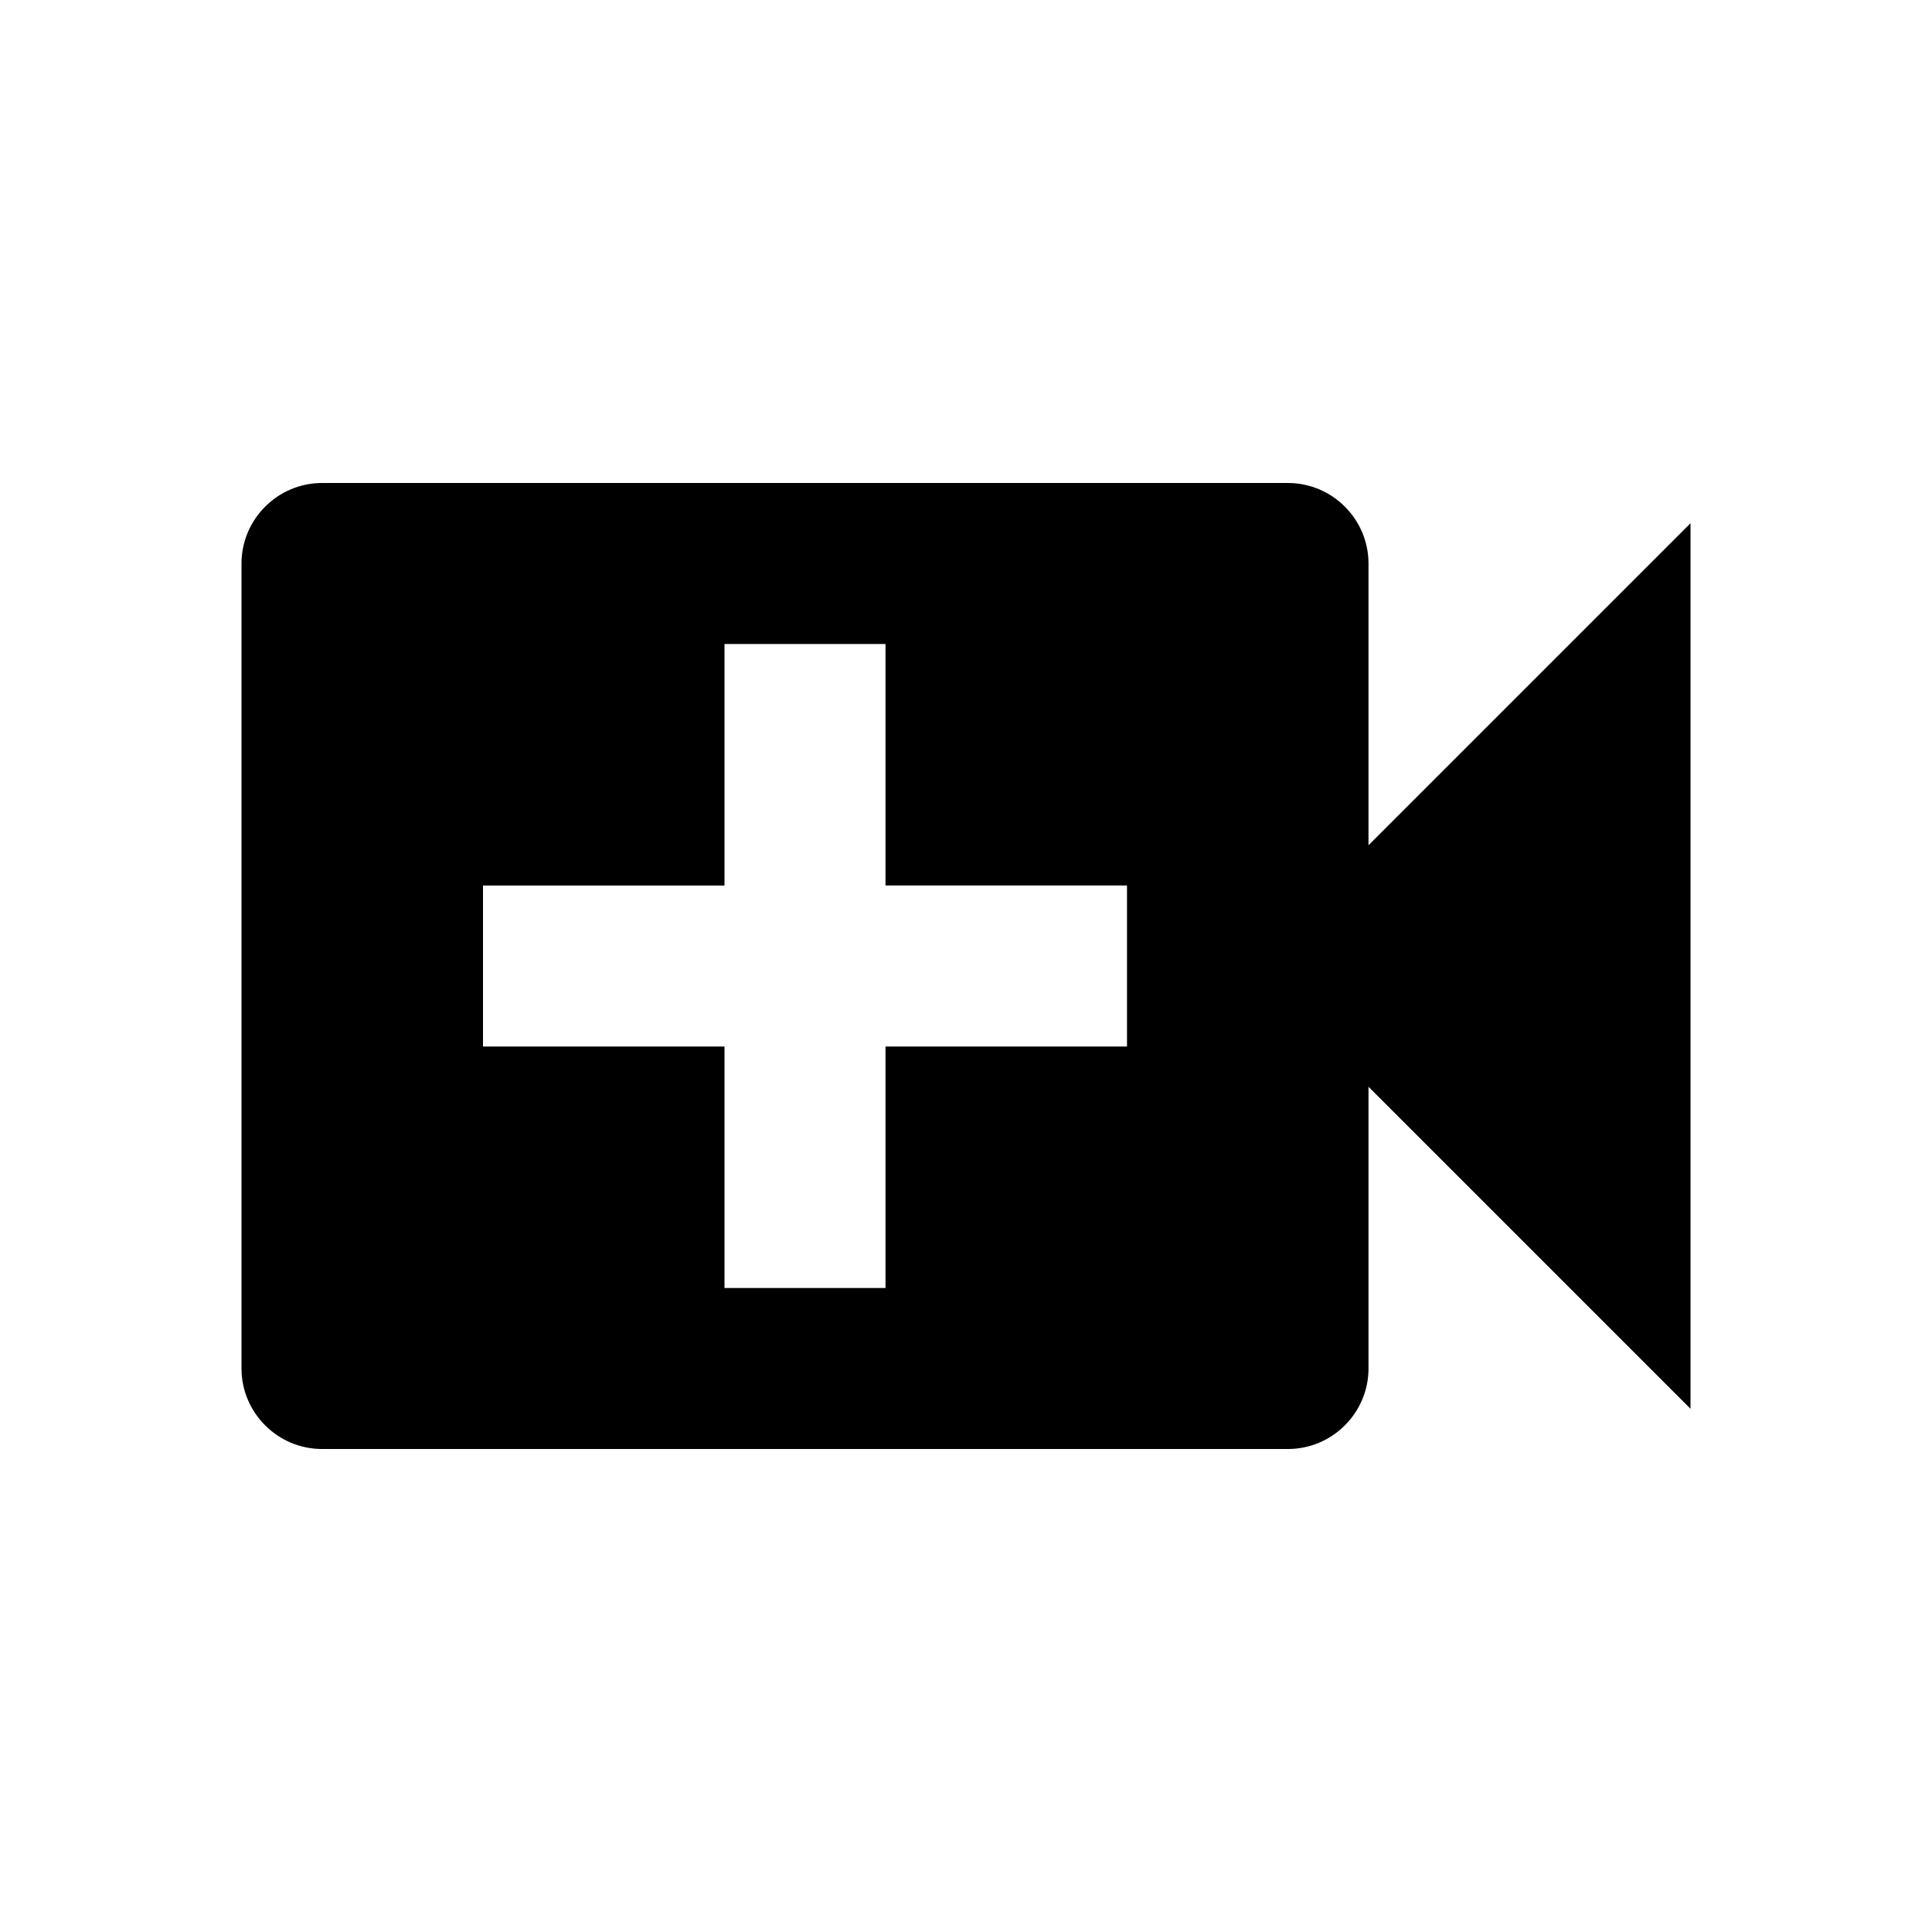
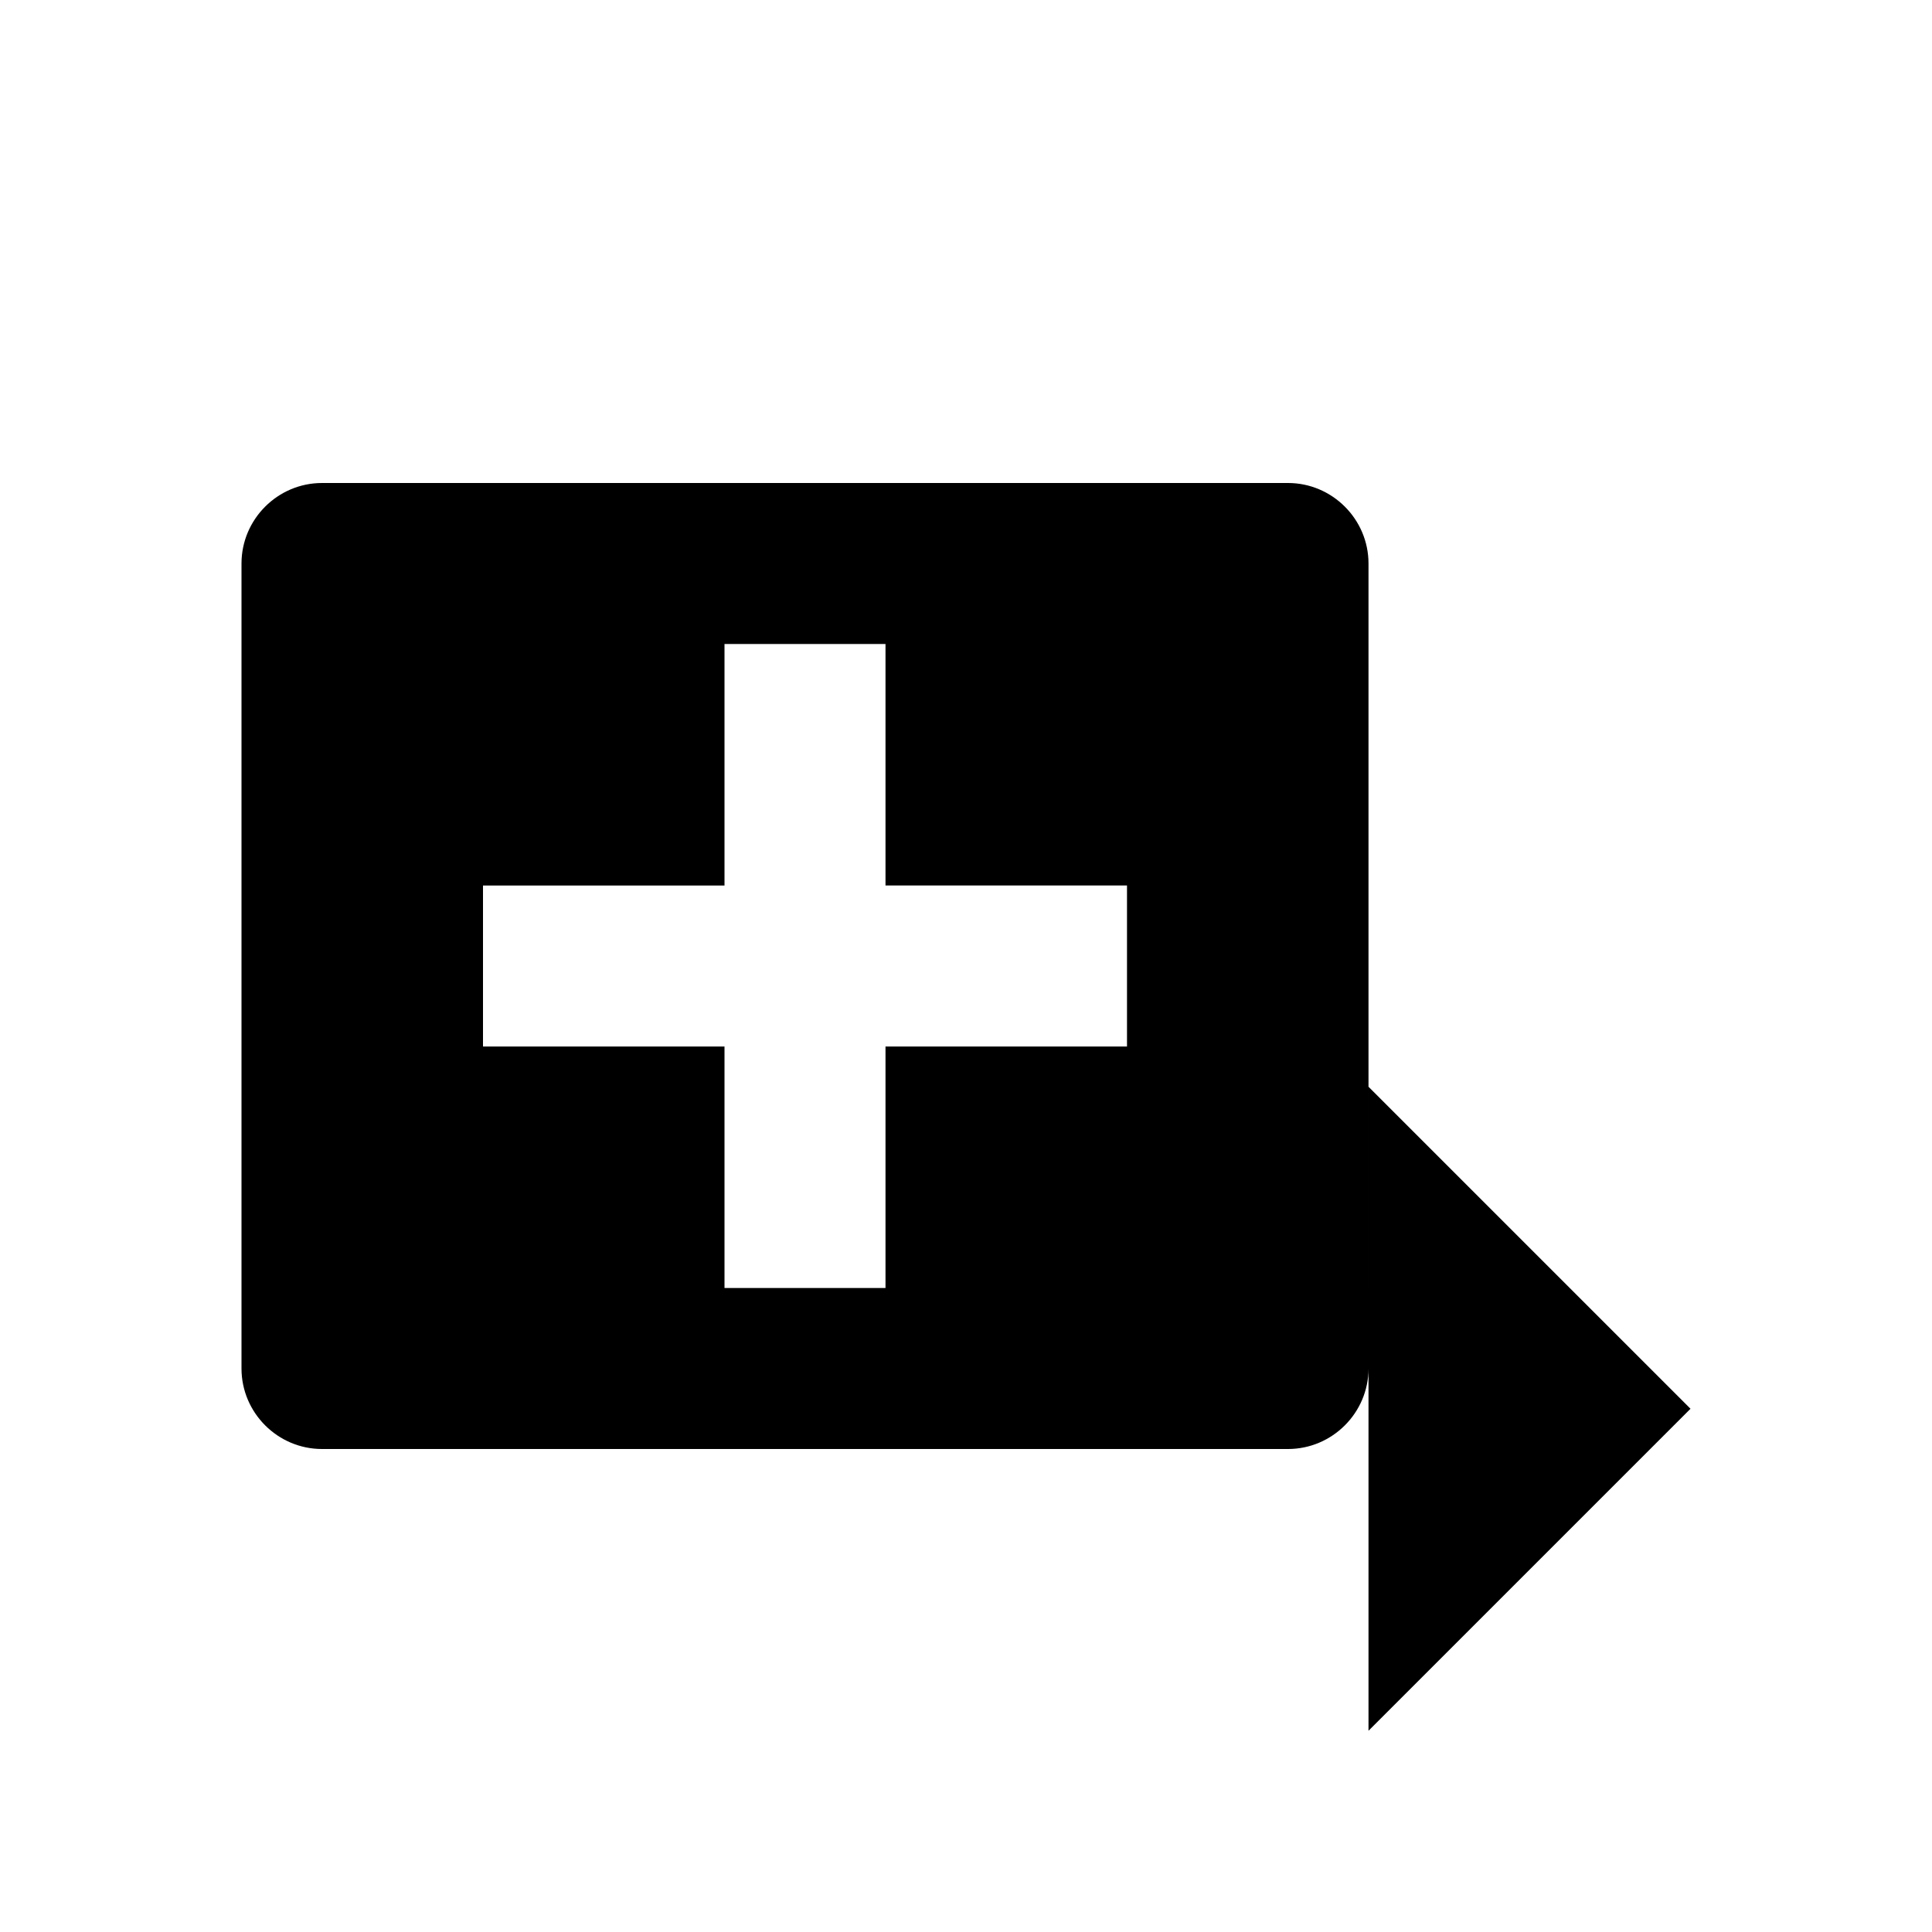
<svg xmlns="http://www.w3.org/2000/svg" viewBox="0 0 24 24" fill="currentColor">
-   <path d="M17 10.5V7c0-.55-.45-1-1-1H4c-.55 0-1 .45-1 1v10c0 .55.45 1 1 1h12c.55 0 1-.45 1-1v-3.5l4 4v-11l-4 4zM14 13h-3v3H9v-3H6v-2h3V8h2v3h3v2z" />
+   <path d="M17 10.5V7c0-.55-.45-1-1-1H4c-.55 0-1 .45-1 1v10c0 .55.45 1 1 1h12c.55 0 1-.45 1-1v-3.5l4 4l-4 4zM14 13h-3v3H9v-3H6v-2h3V8h2v3h3v2z" />
</svg>